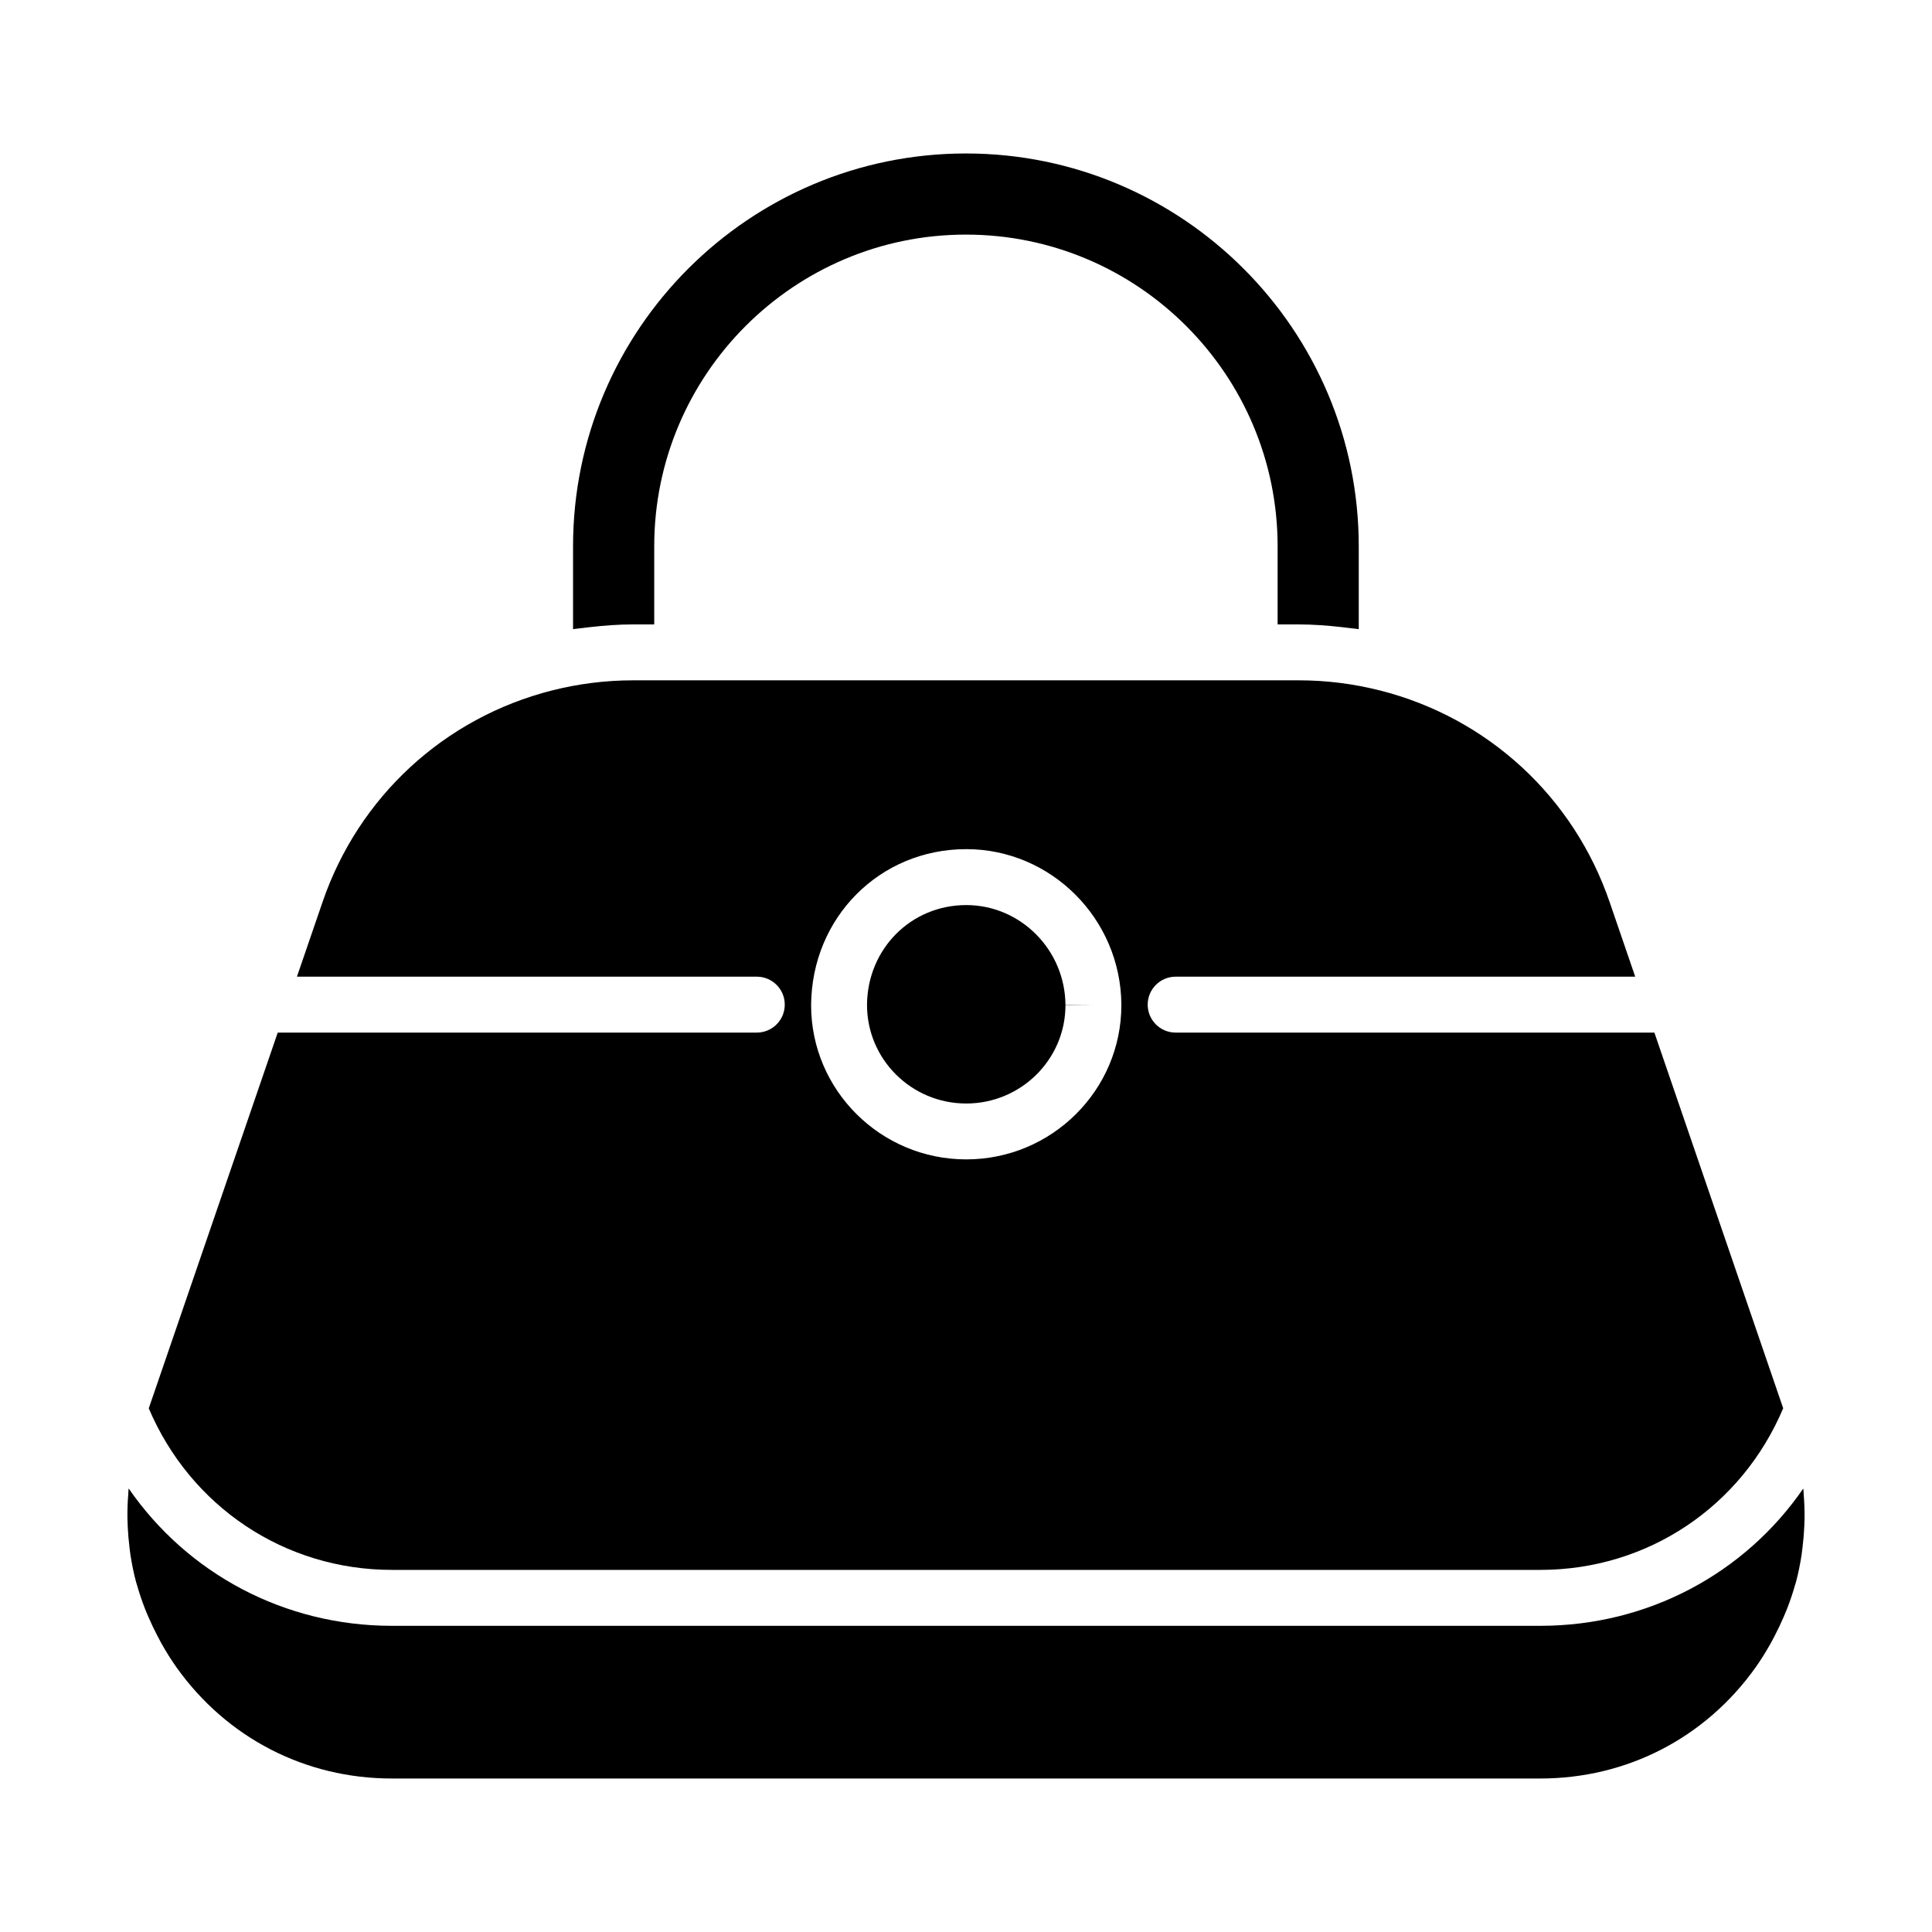
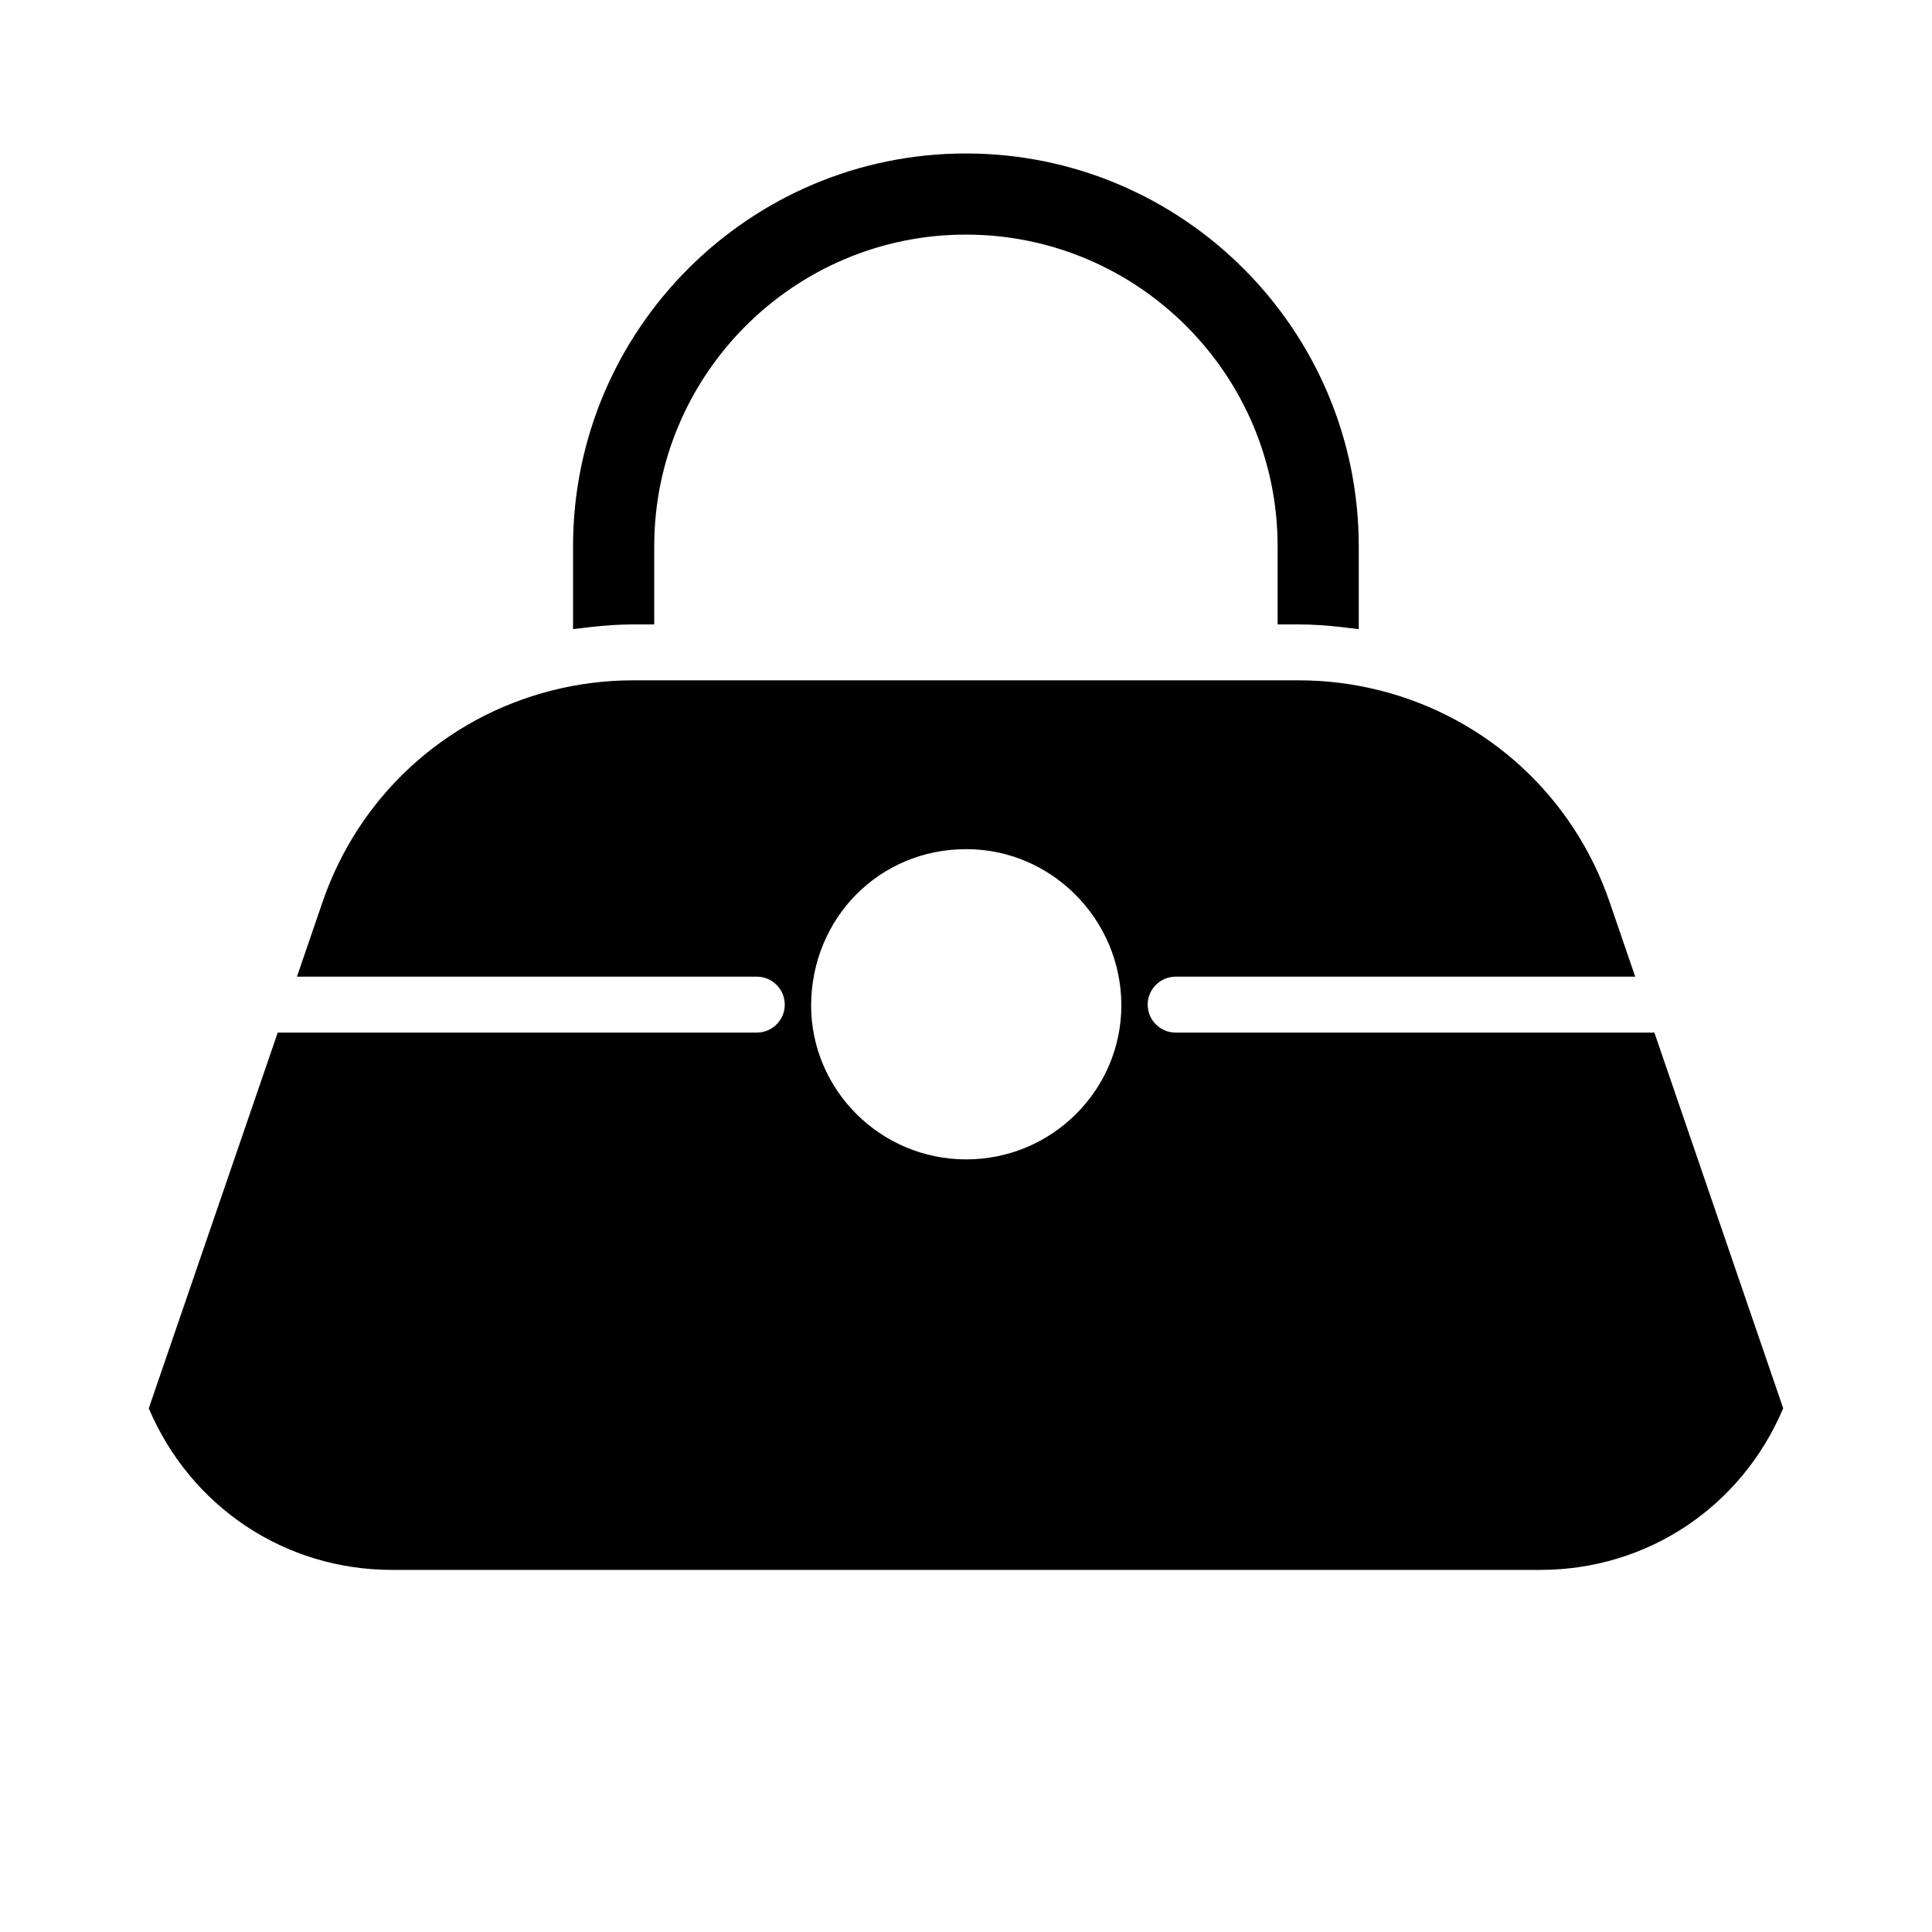
<svg xmlns="http://www.w3.org/2000/svg" fill="#000000" width="800px" height="800px" version="1.1" viewBox="144 144 512 512">
  <g>
-     <path d="m400.06 436.44c14.5 0 26.297-11.684 26.297-26.047l7.41-0.121-7.41 0.047c-0.094-14.59-11.891-26.465-26.297-26.465-14.648 0-26.195 11.625-26.293 26.465 0 14.438 11.793 26.121 26.293 26.121z" />
    <path d="m300.48 310.18c3.738-0.418 7.488-0.703 11.234-0.703h5.664v-20.703c0-45.547 37.055-82.602 82.602-82.602 45.551 0 82.602 37.059 82.602 82.605v20.703h5.668c3.746 0 7.496 0.285 11.234 0.703 0.812 0.09 1.621 0.176 2.434 0.289 0.723 0.098 1.449 0.141 2.168 0.258v-21.949c0-57.406-46.699-104.11-104.11-104.11s-104.11 46.699-104.11 104.11v21.949c0.719-0.113 1.445-0.156 2.168-0.254 0.816-0.117 1.625-0.203 2.438-0.297z" />
-     <path d="m622 540.02c-0.031-0.41-0.031-0.816-0.07-1.227-0.012-0.105-0.039-0.207-0.047-0.309-15.574 22.582-41.23 36.375-69.711 36.375h-304.32c-28.461 0-54.133-13.801-69.75-36.395-0.012 0.098-0.035 0.191-0.043 0.289-0.043 0.434-0.039 0.867-0.074 1.301-0.164 2.062-0.234 4.117-0.215 6.172 0.008 0.781 0.043 1.562 0.078 2.34 0.082 1.809 0.238 3.609 0.461 5.406 0.086 0.707 0.156 1.414 0.266 2.121 0.379 2.426 0.859 4.836 1.5 7.215 0.07 0.254 0.168 0.504 0.238 0.758 0.602 2.129 1.316 4.234 2.125 6.312 0.277 0.715 0.586 1.418 0.891 2.125 0.719 1.676 1.508 3.332 2.363 4.965 0.352 0.668 0.688 1.344 1.062 2.008 1.246 2.207 2.582 4.383 4.086 6.484 13.328 18.66 34.109 29.363 57.02 29.363h304.32c22.922 0 43.707-10.711 57.027-29.387 1.5-2.102 2.828-4.277 4.074-6.481 0.375-0.664 0.711-1.34 1.062-2.012 0.852-1.629 1.637-3.281 2.352-4.957 0.301-0.711 0.613-1.414 0.891-2.129 0.809-2.078 1.523-4.184 2.121-6.316 0.07-0.25 0.164-0.488 0.234-0.738 0.641-2.383 1.121-4.797 1.496-7.231 0.105-0.684 0.172-1.375 0.258-2.062 0.227-1.816 0.383-3.641 0.461-5.473 0.031-0.758 0.066-1.512 0.074-2.269 0.016-2.082-0.059-4.164-0.23-6.25z" />
    <path d="m247.86 560.04h304.32c28.465 0 53.395-16.781 64.383-42.836l-34.133-99.555h-126.87c-4.09 0-7.41-3.316-7.41-7.41 0-4.09 3.316-7.41 7.41-7.41h121.79l-6.75-19.684c-9.535-27.934-32.301-48.922-60.902-56.172h-0.012c-7.047-1.781-14.262-2.68-21.434-2.68h-176.53c-7.176 0-14.391 0.902-21.434 2.68-28.566 7.242-51.312 28.238-60.84 56.16l-6.758 19.695h121.87c4.09 0 7.41 3.316 7.41 7.41 0 4.09-3.316 7.41-7.41 7.41h-126.96l-34.176 99.578c11.062 26.039 36.012 42.812 64.438 42.812zm152.2-191.01c22.52 0 40.965 18.477 41.113 41.188v0.047 0.121c0 22.535-18.441 40.863-41.113 40.863-22.668 0-41.109-18.332-41.109-40.863 0.148-23.262 18.207-41.355 41.109-41.355z" />
  </g>
</svg>